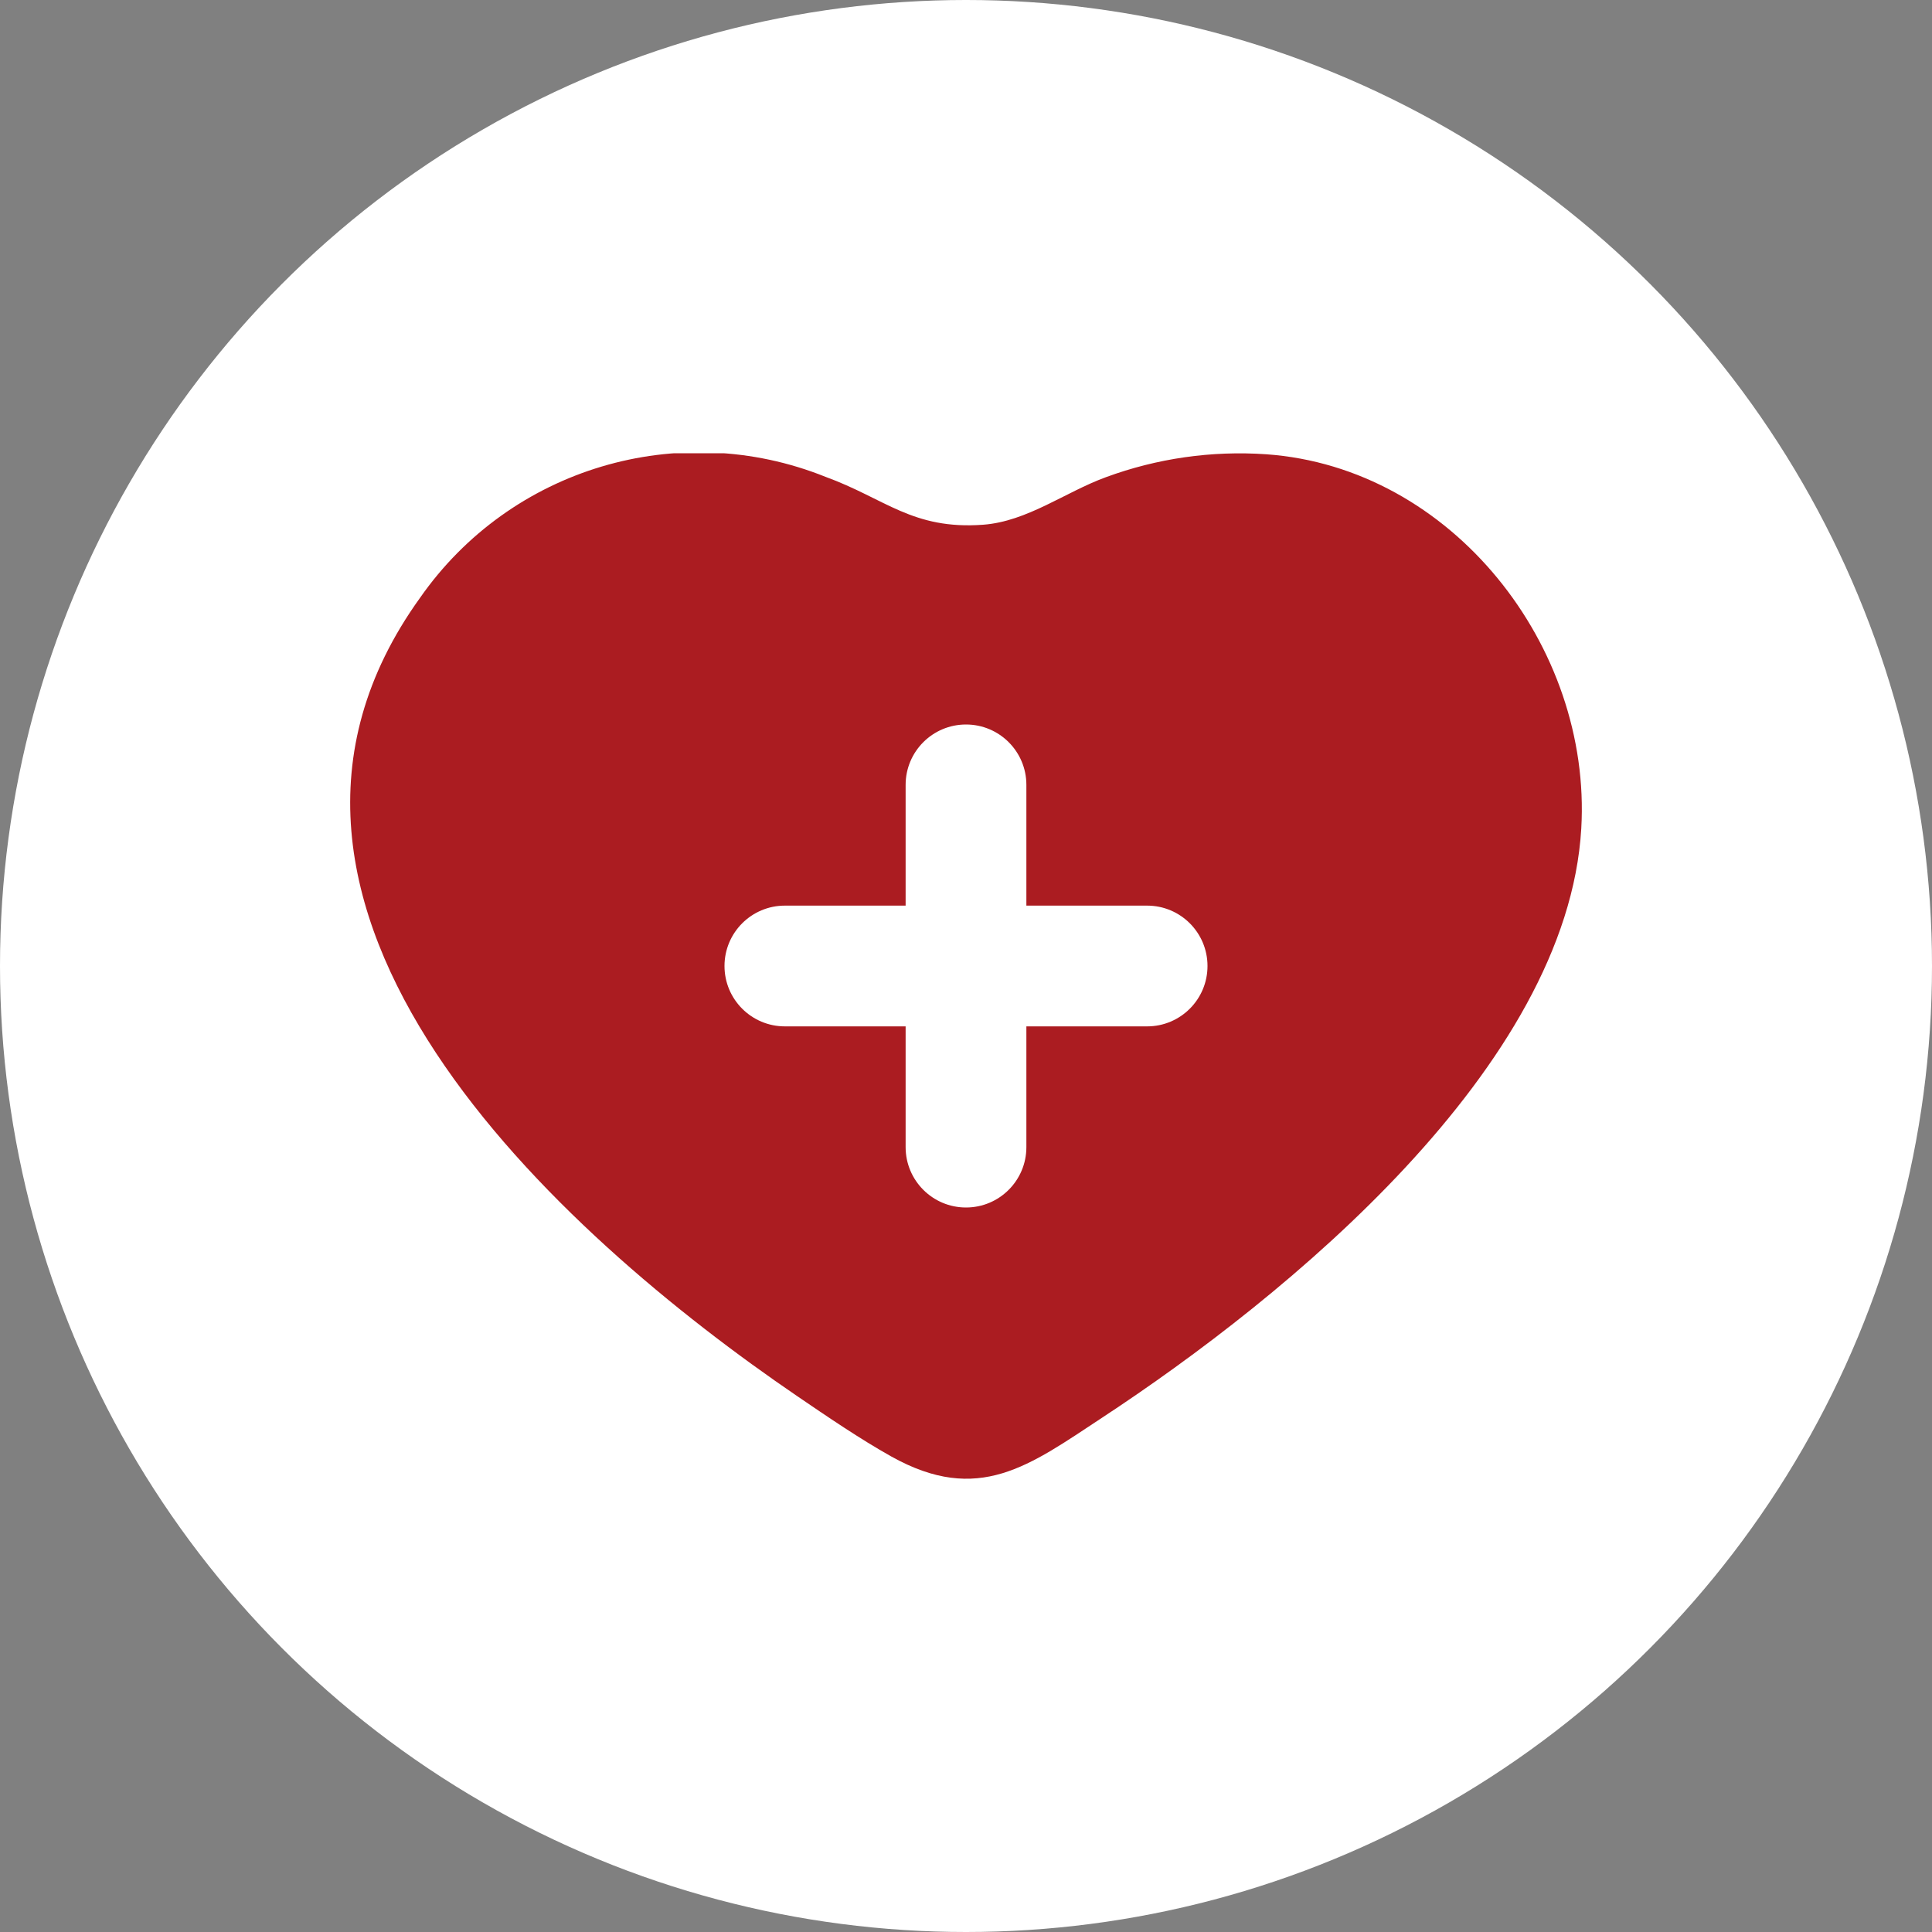
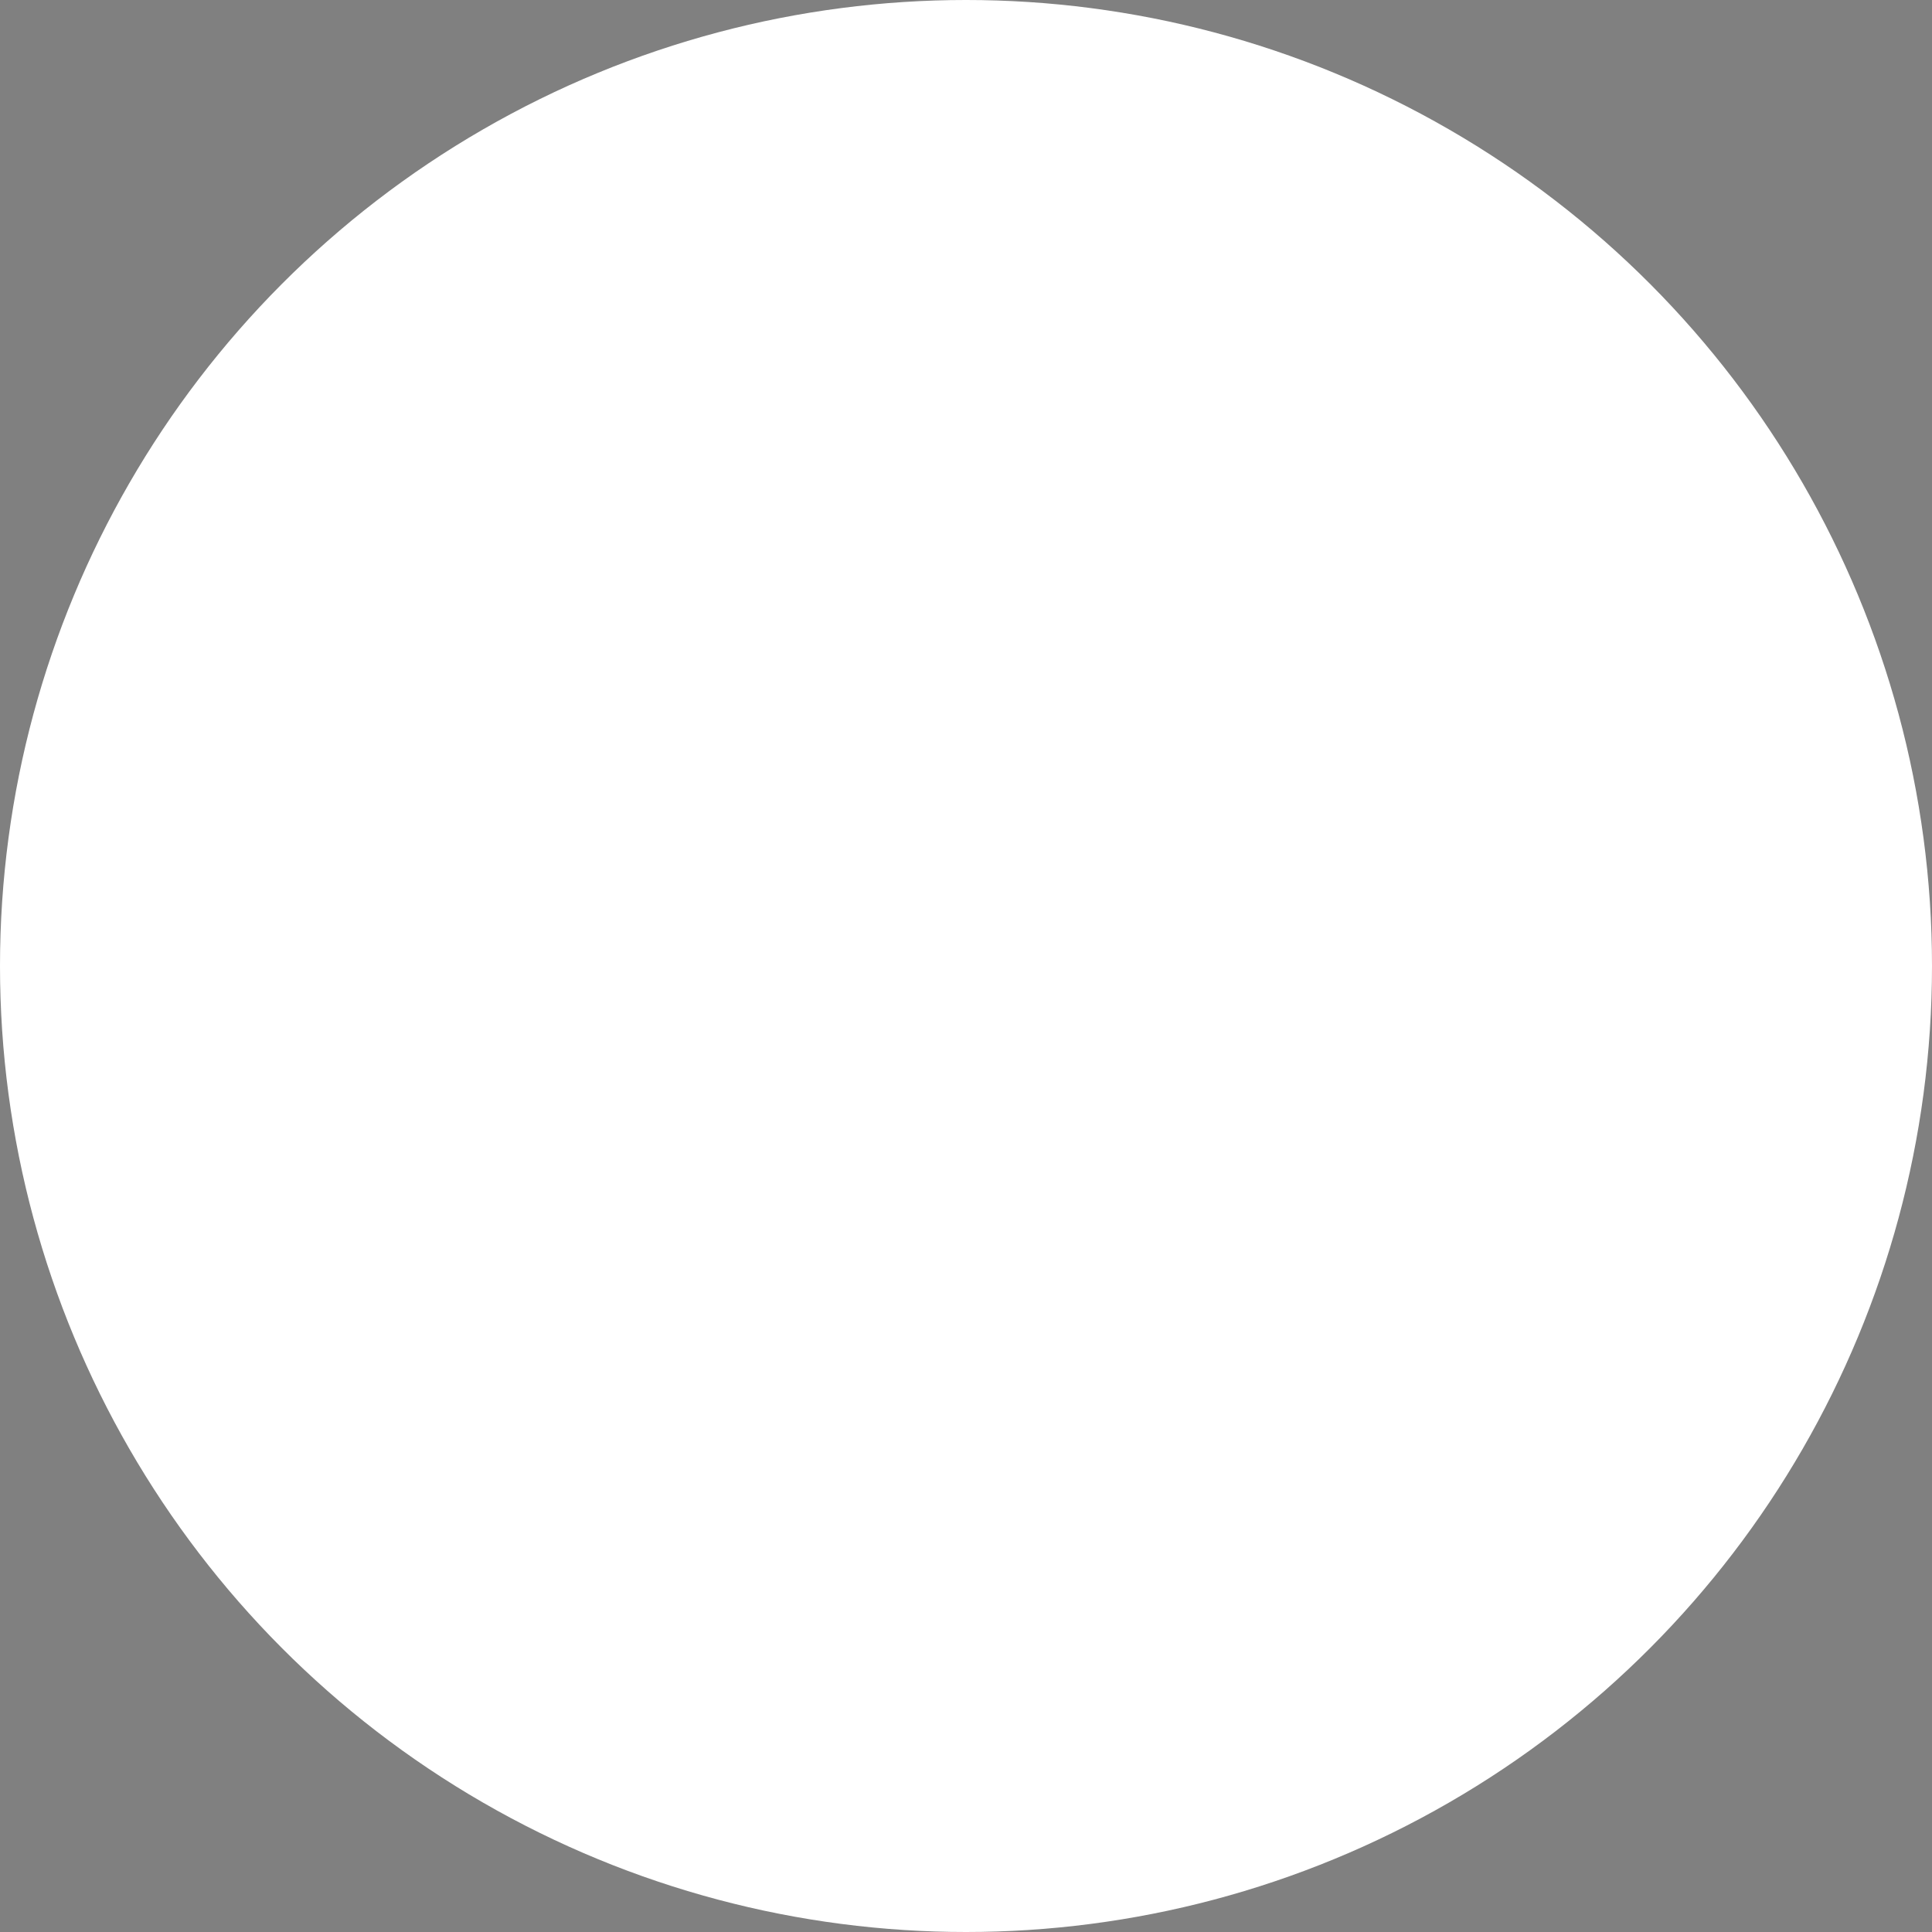
<svg xmlns="http://www.w3.org/2000/svg" id="Layer_1" version="1.1" viewBox="0 0 80 80">
  <rect x="0" y="0" width="80" height="80" fill="#808080" stroke="none" />
  <defs>
    <style>
      .st0 {
        fill: none;
      }

      .st1 {
        fill: #fff;
      }

      .st2 {
        fill: #ab1c21;
      }

      .st3 {
        clip-path: url(#clippath);
      }
    </style>
    <clipPath id="clippath">
-       <rect class="st0" x="14.5" y="18.77" width="51" height="42.461" />
-     </clipPath>
+       </clipPath>
  </defs>
  <g id="Car">
    <g id="PersonalBelongings">
      <circle id="Ellipse_17" class="st1" cx="40" cy="40" r="40" />
      <g id="Group_39505">
        <g class="st3">
          <g id="Group_39494">
            <path id="Path_15311" class="st2" d="M17.394,24.753c3.748-5.371,10.705-7.448,16.784-5.01,2.477.9,3.606,2.2,6.532,1.985,1.829-.137,3.39-1.349,5.079-1.967,2.121-.782,4.383-1.106,6.638-.951,7.7.543,13.491,7.96,13.05,15.5-.579,9.879-12.183,19.363-19.85,24.4-3,1.973-5.106,3.618-8.72,1.6-1.286-.719-2.665-1.66-3.889-2.494-9.818-6.69-24.883-20.203-15.624-33.063M30,40h0c0,1.381,1.119,2.5,2.5,2.5h5v5c0,1.381,1.119,2.5,2.5,2.5s2.5-1.119,2.5-2.5v-5h5c1.381,0,2.5-1.119,2.5-2.5s-1.119-2.5-2.5-2.5h-5v-5c0-1.381-1.119-2.5-2.5-2.5s-2.5,1.119-2.5,2.5h0v5h-5c-1.381,0-2.5,1.119-2.5,2.5h0Z" />
-             <path id="Path_15312" class="st2" d="M30,39.999h0" />
          </g>
        </g>
      </g>
    </g>
  </g>
</svg>